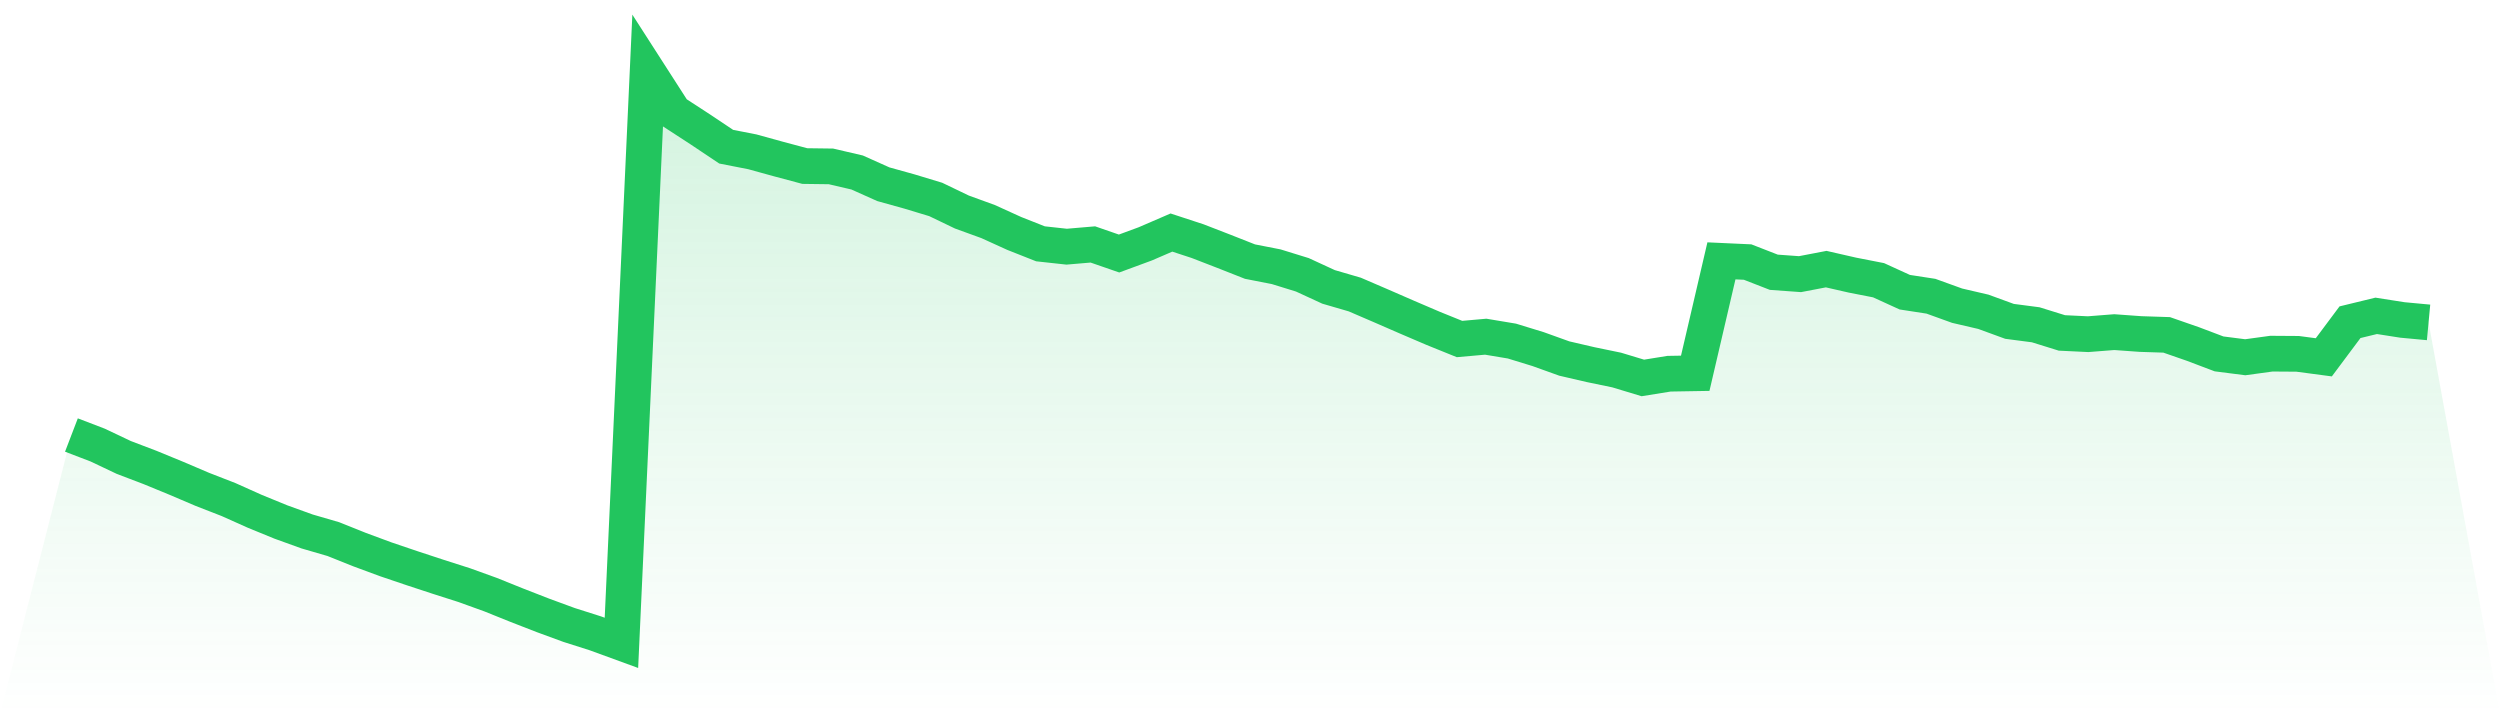
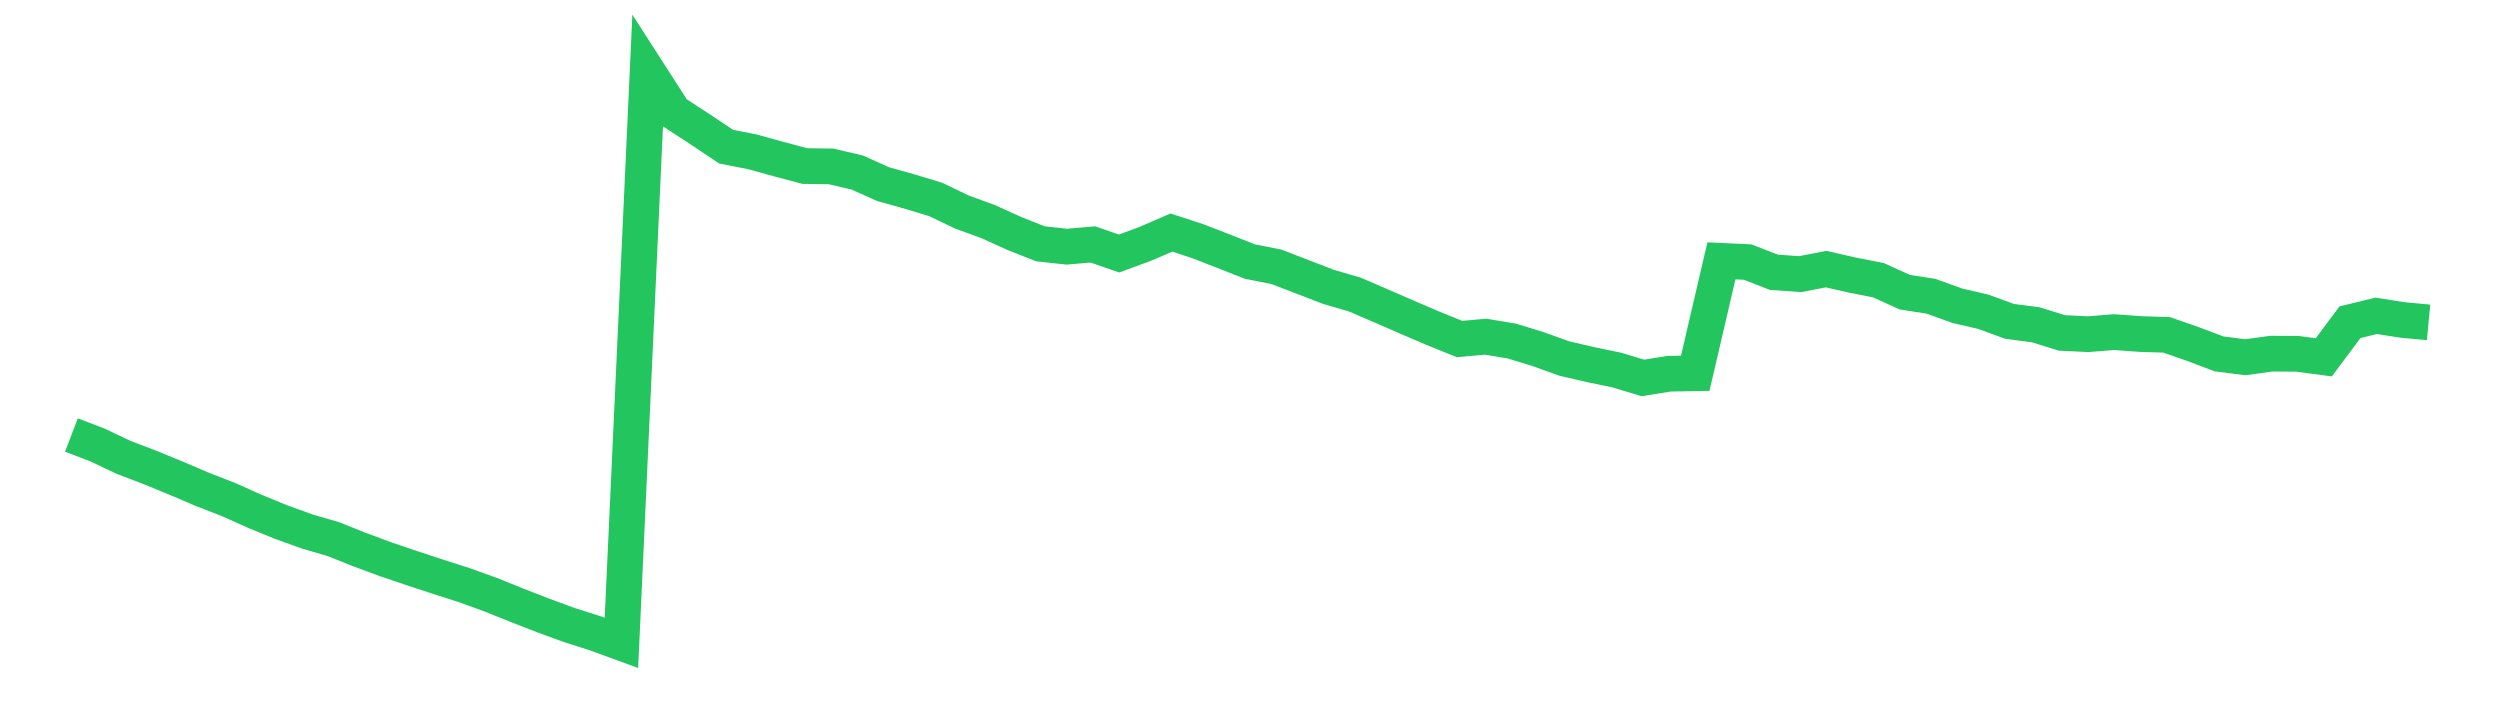
<svg xmlns="http://www.w3.org/2000/svg" viewBox="0 0 140 40">
  <defs>
    <linearGradient id="gradient" x1="0" x2="0" y1="0" y2="1">
      <stop offset="0%" stop-color="#22c55e" stop-opacity="0.2" />
      <stop offset="100%" stop-color="#22c55e" stop-opacity="0" />
    </linearGradient>
  </defs>
-   <path d="M4,24.361 L4,24.361 L5.467,24.923 L6.933,25.618 L8.4,26.177 L9.867,26.78 L11.333,27.405 L12.8,27.976 L14.267,28.633 L15.733,29.233 L17.2,29.763 L18.667,30.19 L20.133,30.777 L21.6,31.32 L23.067,31.817 L24.533,32.299 L26,32.768 L27.467,33.298 L28.933,33.888 L30.4,34.459 L31.867,34.998 L33.333,35.464 L34.8,36 L36.267,4 L37.733,6.281 L39.2,7.235 L40.667,8.215 L42.133,8.502 L43.6,8.907 L45.067,9.299 L46.533,9.318 L48,9.66 L49.467,10.317 L50.933,10.725 L52.4,11.169 L53.867,11.874 L55.333,12.407 L56.8,13.074 L58.267,13.654 L59.733,13.814 L61.2,13.689 L62.667,14.197 L64.133,13.657 L65.6,13.023 L67.067,13.504 L68.533,14.072 L70,14.65 L71.467,14.937 L72.933,15.39 L74.4,16.066 L75.867,16.494 L77.333,17.125 L78.8,17.764 L80.267,18.392 L81.733,18.985 L83.2,18.855 L84.667,19.1 L86.133,19.55 L87.6,20.077 L89.067,20.418 L90.533,20.721 L92,21.165 L93.467,20.928 L94.933,20.903 L96.4,14.608 L97.867,14.675 L99.333,15.246 L100.8,15.352 L102.267,15.071 L103.733,15.406 L105.2,15.693 L106.667,16.363 L108.133,16.589 L109.6,17.119 L111.067,17.46 L112.533,17.996 L114,18.188 L115.467,18.644 L116.933,18.714 L118.4,18.599 L119.867,18.705 L121.333,18.753 L122.8,19.263 L124.267,19.818 L125.733,20.006 L127.2,19.805 L128.667,19.815 L130.133,20.01 L131.6,18.044 L133.067,17.687 L134.533,17.917 L136,18.054 L140,40 L0,40 z" fill="url(#gradient)" />
-   <path d="M4,24.361 L4,24.361 L5.467,24.923 L6.933,25.618 L8.4,26.177 L9.867,26.78 L11.333,27.405 L12.8,27.976 L14.267,28.633 L15.733,29.233 L17.2,29.763 L18.667,30.19 L20.133,30.777 L21.6,31.32 L23.067,31.817 L24.533,32.299 L26,32.768 L27.467,33.298 L28.933,33.888 L30.4,34.459 L31.867,34.998 L33.333,35.464 L34.8,36 L36.267,4 L37.733,6.281 L39.2,7.235 L40.667,8.215 L42.133,8.502 L43.6,8.907 L45.067,9.299 L46.533,9.318 L48,9.66 L49.467,10.317 L50.933,10.725 L52.4,11.169 L53.867,11.874 L55.333,12.407 L56.8,13.074 L58.267,13.654 L59.733,13.814 L61.2,13.689 L62.667,14.197 L64.133,13.657 L65.6,13.023 L67.067,13.504 L68.533,14.072 L70,14.65 L71.467,14.937 L72.933,15.39 L74.4,16.066 L75.867,16.494 L77.333,17.125 L78.8,17.764 L80.267,18.392 L81.733,18.985 L83.2,18.855 L84.667,19.1 L86.133,19.55 L87.6,20.077 L89.067,20.418 L90.533,20.721 L92,21.165 L93.467,20.928 L94.933,20.903 L96.4,14.608 L97.867,14.675 L99.333,15.246 L100.8,15.352 L102.267,15.071 L103.733,15.406 L105.2,15.693 L106.667,16.363 L108.133,16.589 L109.6,17.119 L111.067,17.46 L112.533,17.996 L114,18.188 L115.467,18.644 L116.933,18.714 L118.4,18.599 L119.867,18.705 L121.333,18.753 L122.8,19.263 L124.267,19.818 L125.733,20.006 L127.2,19.805 L128.667,19.815 L130.133,20.01 L131.6,18.044 L133.067,17.687 L134.533,17.917 L136,18.054" fill="none" stroke="#22c55e" stroke-width="2" />
+   <path d="M4,24.361 L4,24.361 L5.467,24.923 L6.933,25.618 L8.4,26.177 L9.867,26.78 L11.333,27.405 L12.8,27.976 L14.267,28.633 L15.733,29.233 L17.2,29.763 L18.667,30.19 L20.133,30.777 L21.6,31.32 L23.067,31.817 L24.533,32.299 L26,32.768 L27.467,33.298 L28.933,33.888 L30.4,34.459 L31.867,34.998 L33.333,35.464 L34.8,36 L36.267,4 L37.733,6.281 L39.2,7.235 L40.667,8.215 L42.133,8.502 L43.6,8.907 L45.067,9.299 L46.533,9.318 L48,9.66 L49.467,10.317 L50.933,10.725 L52.4,11.169 L53.867,11.874 L55.333,12.407 L56.8,13.074 L58.267,13.654 L59.733,13.814 L61.2,13.689 L62.667,14.197 L64.133,13.657 L65.6,13.023 L67.067,13.504 L68.533,14.072 L70,14.65 L71.467,14.937 L74.4,16.066 L75.867,16.494 L77.333,17.125 L78.8,17.764 L80.267,18.392 L81.733,18.985 L83.2,18.855 L84.667,19.1 L86.133,19.55 L87.6,20.077 L89.067,20.418 L90.533,20.721 L92,21.165 L93.467,20.928 L94.933,20.903 L96.4,14.608 L97.867,14.675 L99.333,15.246 L100.8,15.352 L102.267,15.071 L103.733,15.406 L105.2,15.693 L106.667,16.363 L108.133,16.589 L109.6,17.119 L111.067,17.46 L112.533,17.996 L114,18.188 L115.467,18.644 L116.933,18.714 L118.4,18.599 L119.867,18.705 L121.333,18.753 L122.8,19.263 L124.267,19.818 L125.733,20.006 L127.2,19.805 L128.667,19.815 L130.133,20.01 L131.6,18.044 L133.067,17.687 L134.533,17.917 L136,18.054" fill="none" stroke="#22c55e" stroke-width="2" />
</svg>